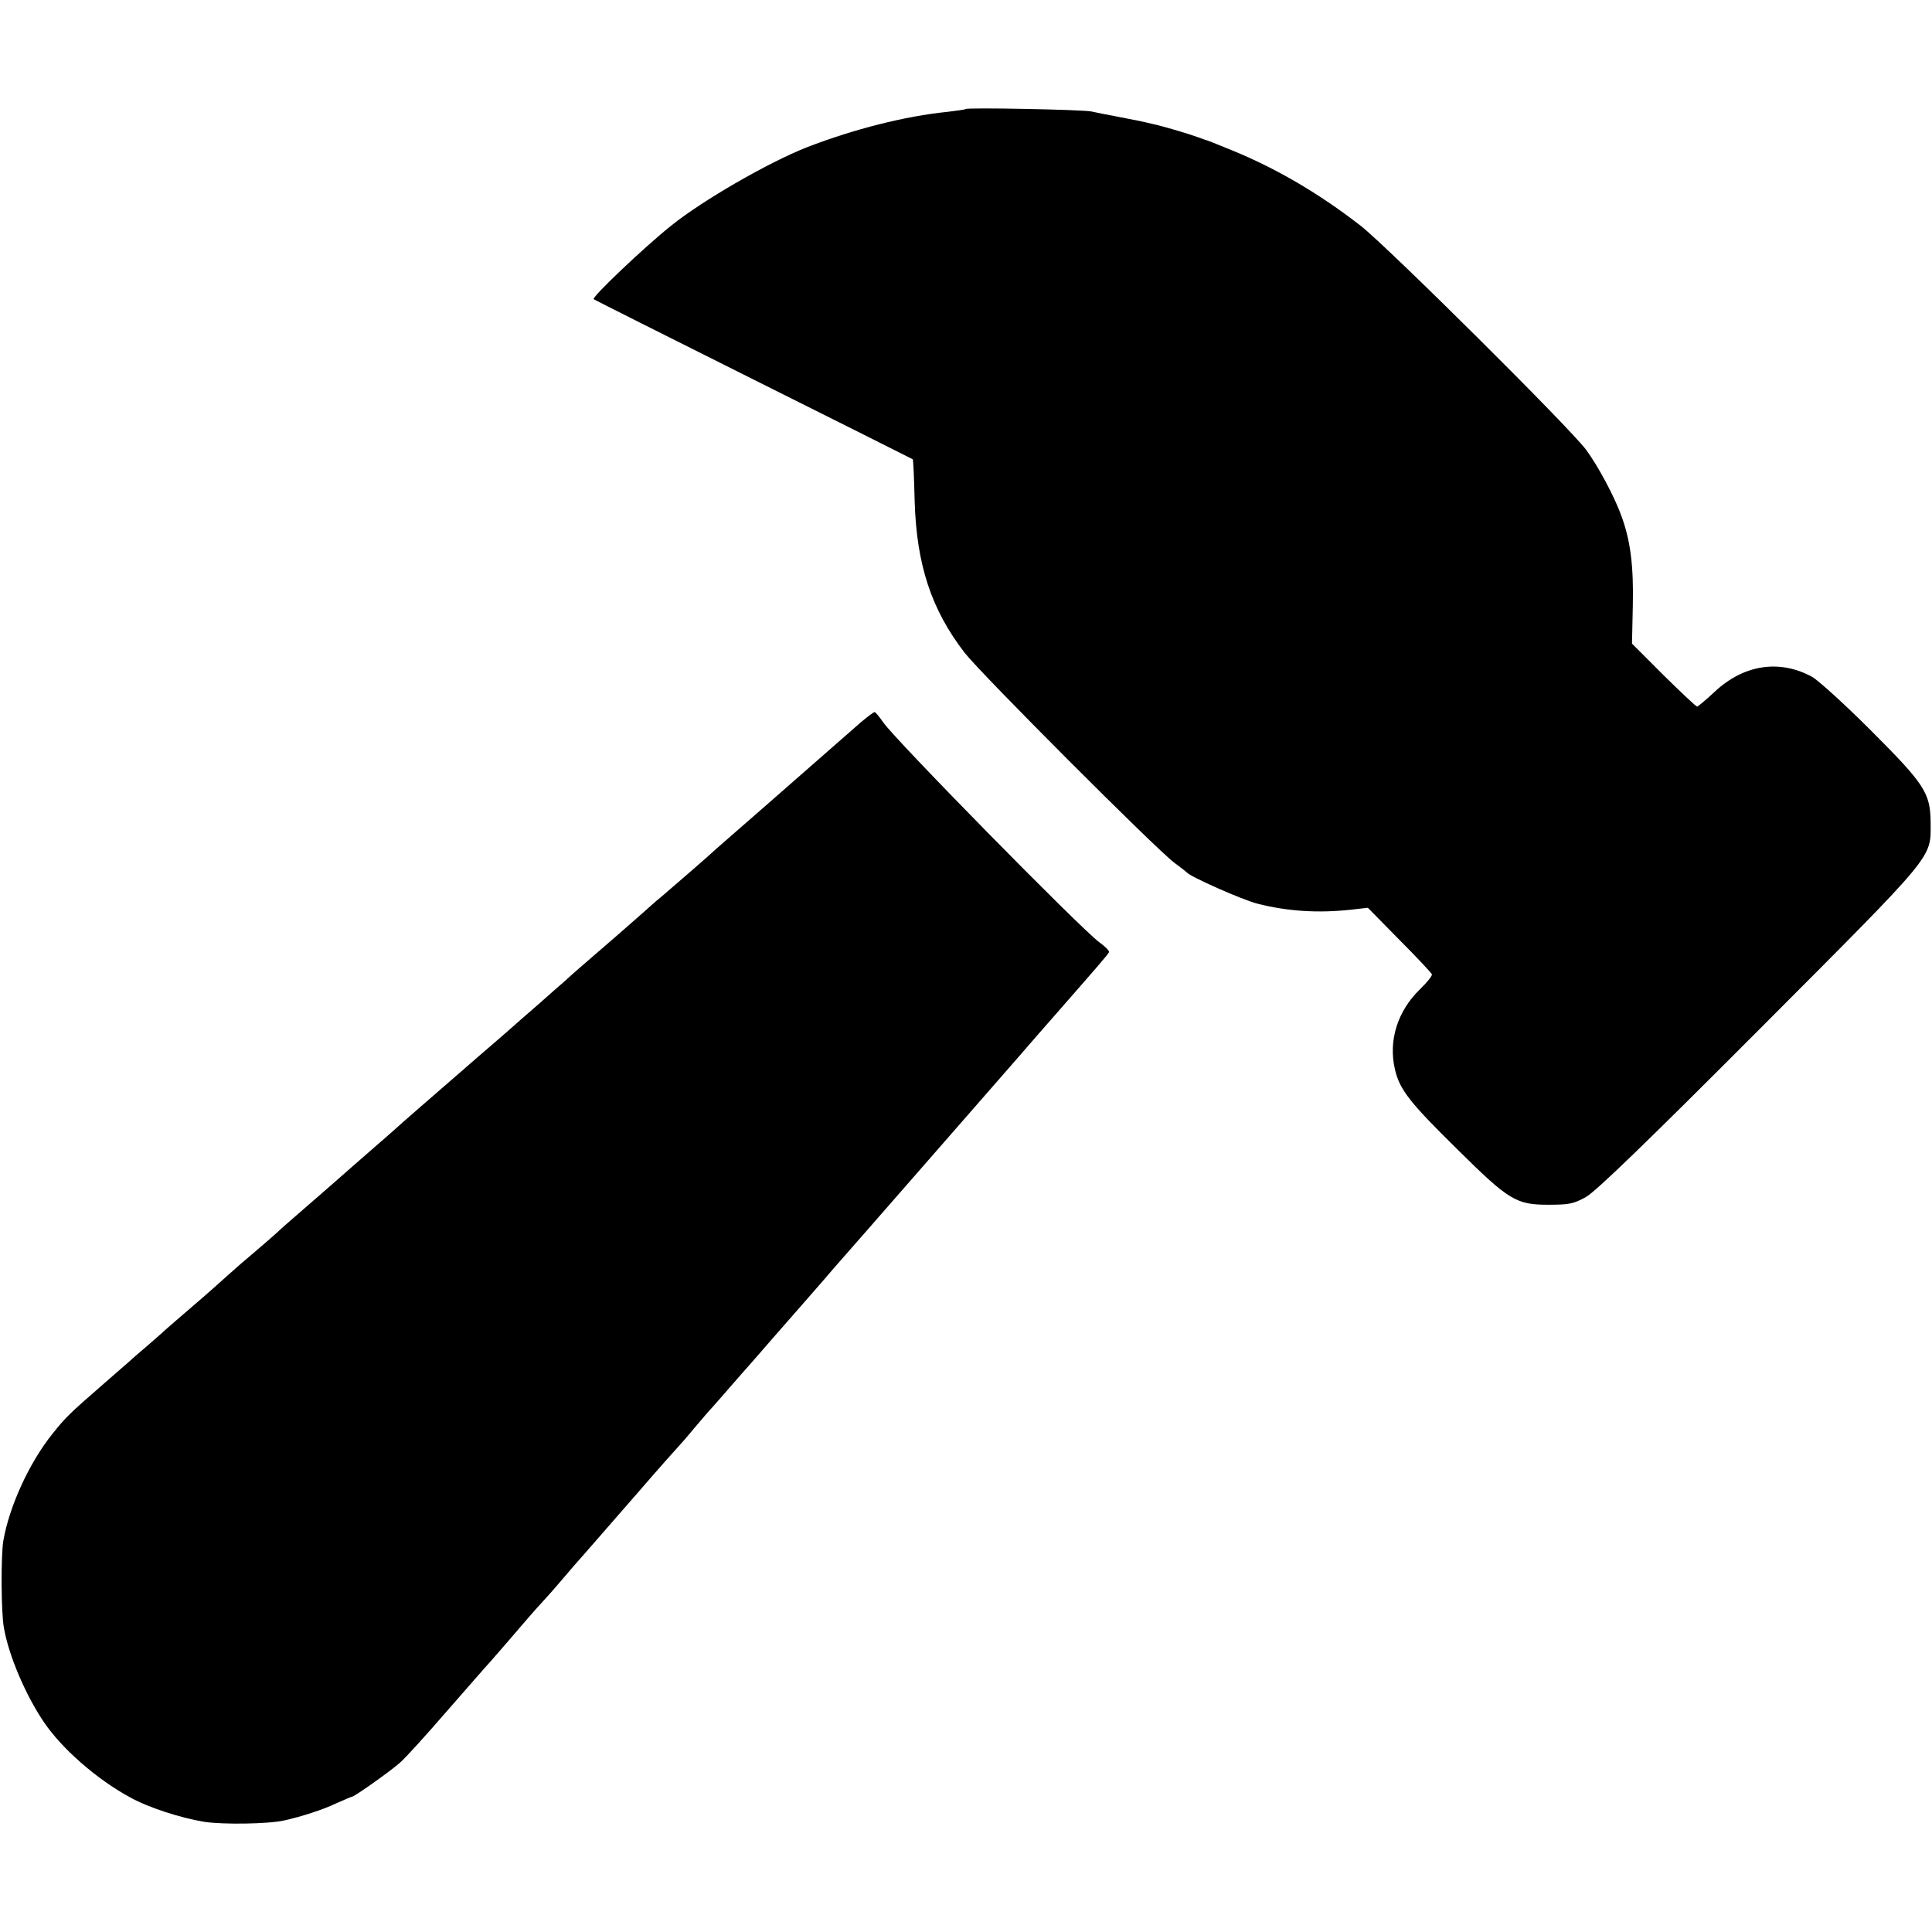
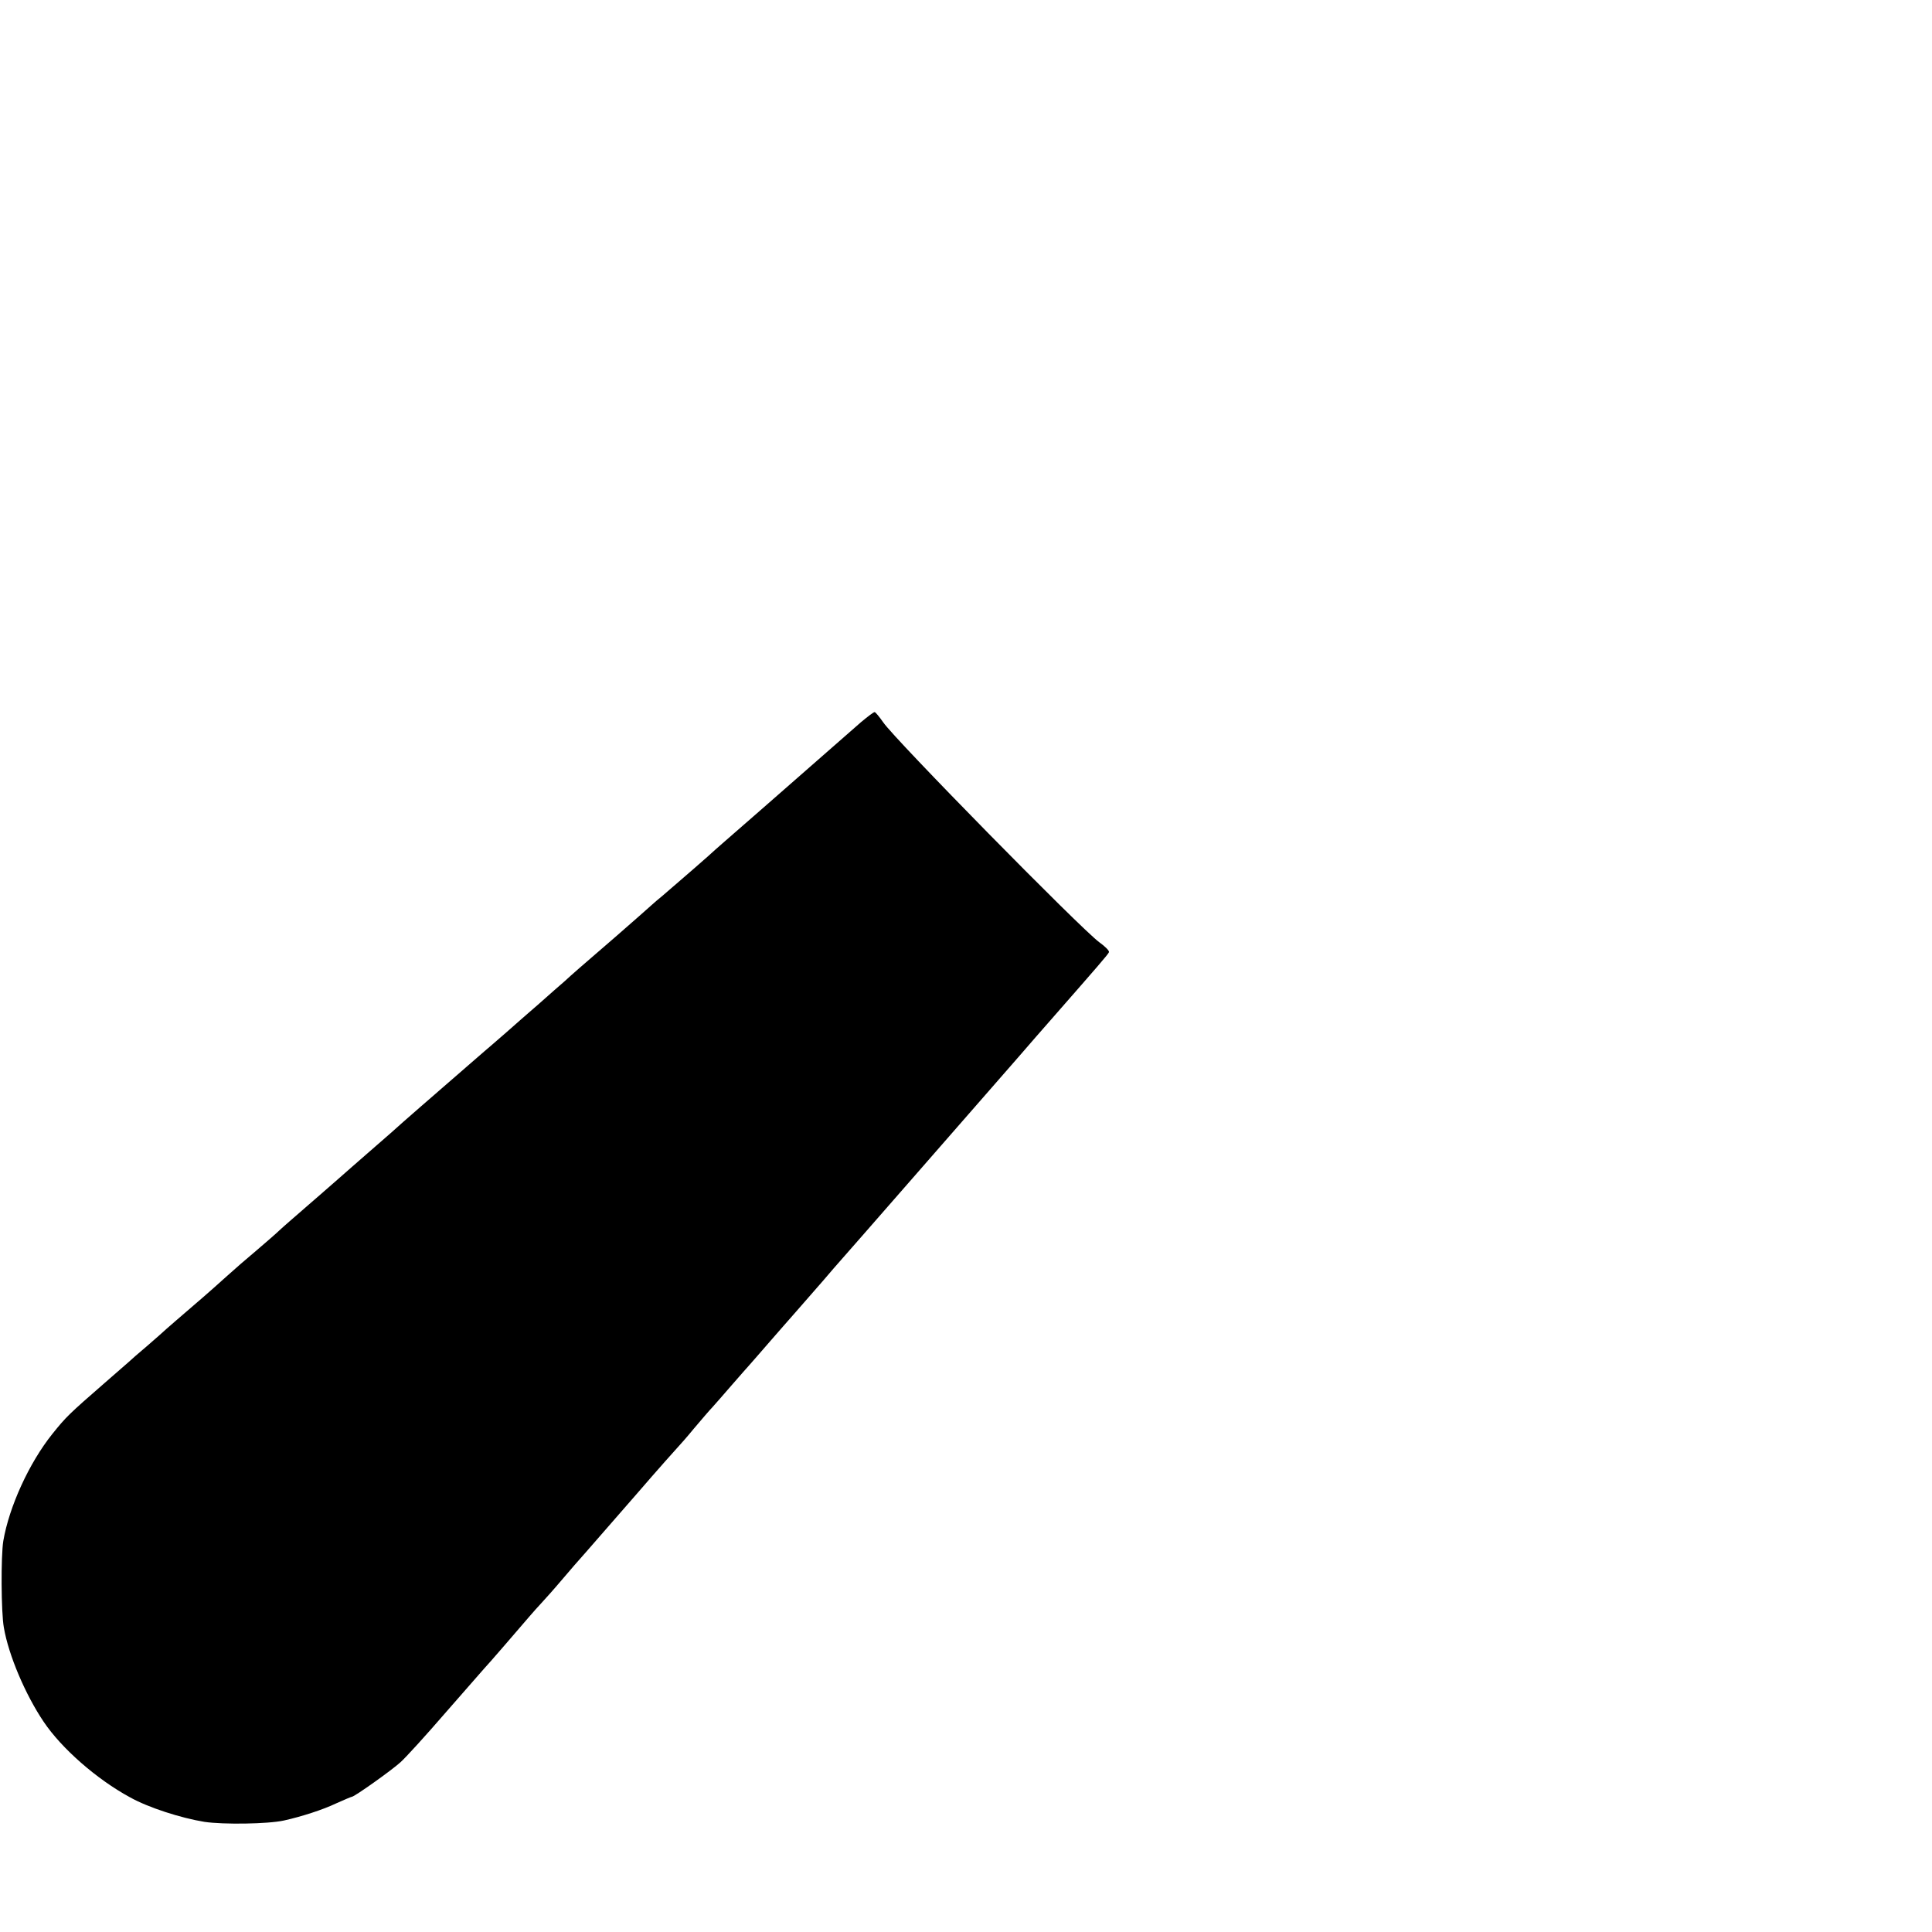
<svg xmlns="http://www.w3.org/2000/svg" width="700pt" height="700pt" viewBox="0 0 700 700">
  <g transform="translate(0 700) scale(.1 -.1)">
-     <path d="m3499 6605c-2-2-31-6-64-10-158-16-341-63-510-128-140-55-380-193-495-286-95-76-287-258-279-265 2-2 263-133 579-291s576-288 577-289c2-1 5-69 7-152 7-230 60-392 181-549 59-76 695-713 760-761 22-16 42-32 45-35 13-16 201-99 255-113 110-28 220-35 340-22l61 7 114-116c63-63 116-120 118-125s-17-29-43-54c-82-80-115-186-91-290 17-74 53-120 228-292 185-183 211-199 328-199 75 0 91 3 136 28 36 20 220 198 631 610 643 645 618 615 618 747-1 107-21 138-217 334-95 95-191 182-213 194-118 64-247 44-352-54-32-30-61-54-64-54-4 0-58 51-122 114l-114 114 3 139c3 140-8 231-40 320-25 71-86 185-129 243-61 82-719 735-817 812-152 118-308 209-468 274-48 20-91 37-97 38-5 2-17 6-25 9-30 11-116 37-160 47-47 11-61 14-145 30-27 5-63 12-80 16-33 7-450 15-456 9z" />
    <path d="m3119 4383c-77-68-303-265-339-297-19-17-69-60-110-96s-77-67-80-70c-5-6-149-131-189-165-14-11-32-27-41-35s-65-58-125-110c-139-120-162-140-189-165-13-11-54-47-91-80-38-33-92-80-120-105s-65-56-81-70c-214-186-285-247-338-295-6-5-45-39-86-75s-77-67-80-70-39-34-80-70c-123-107-143-124-160-140-8-8-45-40-80-70-36-30-83-71-105-91s-78-70-125-110-90-78-96-83c-6-6-37-33-69-61-32-27-63-54-69-60-6-5-45-39-86-75-131-114-141-124-190-185-85-106-157-265-178-388-9-55-8-260 2-314 17-100 78-243 144-341 65-97 193-209 313-274 66-37 184-75 270-89 68-10 229-8 288 5 63 14 141 39 189 62 29 13 55 24 57 24 9 0 143 95 176 125 19 17 91 96 161 177 70 80 133 152 140 160 7 7 40 45 73 83 94 109 108 126 135 155 14 15 48 53 75 85 28 33 66 77 86 99 20 23 103 118 184 211 81 94 151 172 154 175s29 32 56 65c28 33 57 67 65 75 8 9 40 45 70 80s60 68 65 74c6 6 39 45 75 86s67 77 70 80 34 39 70 80 77 88 91 105c29 32 576 659 668 764 31 36 92 106 136 156 148 169 190 217 193 225 2 5-14 21-35 36-68 50-743 737-783 797-14 20-28 37-31 37-4 0-26-17-50-37z" />
  </g>
</svg>